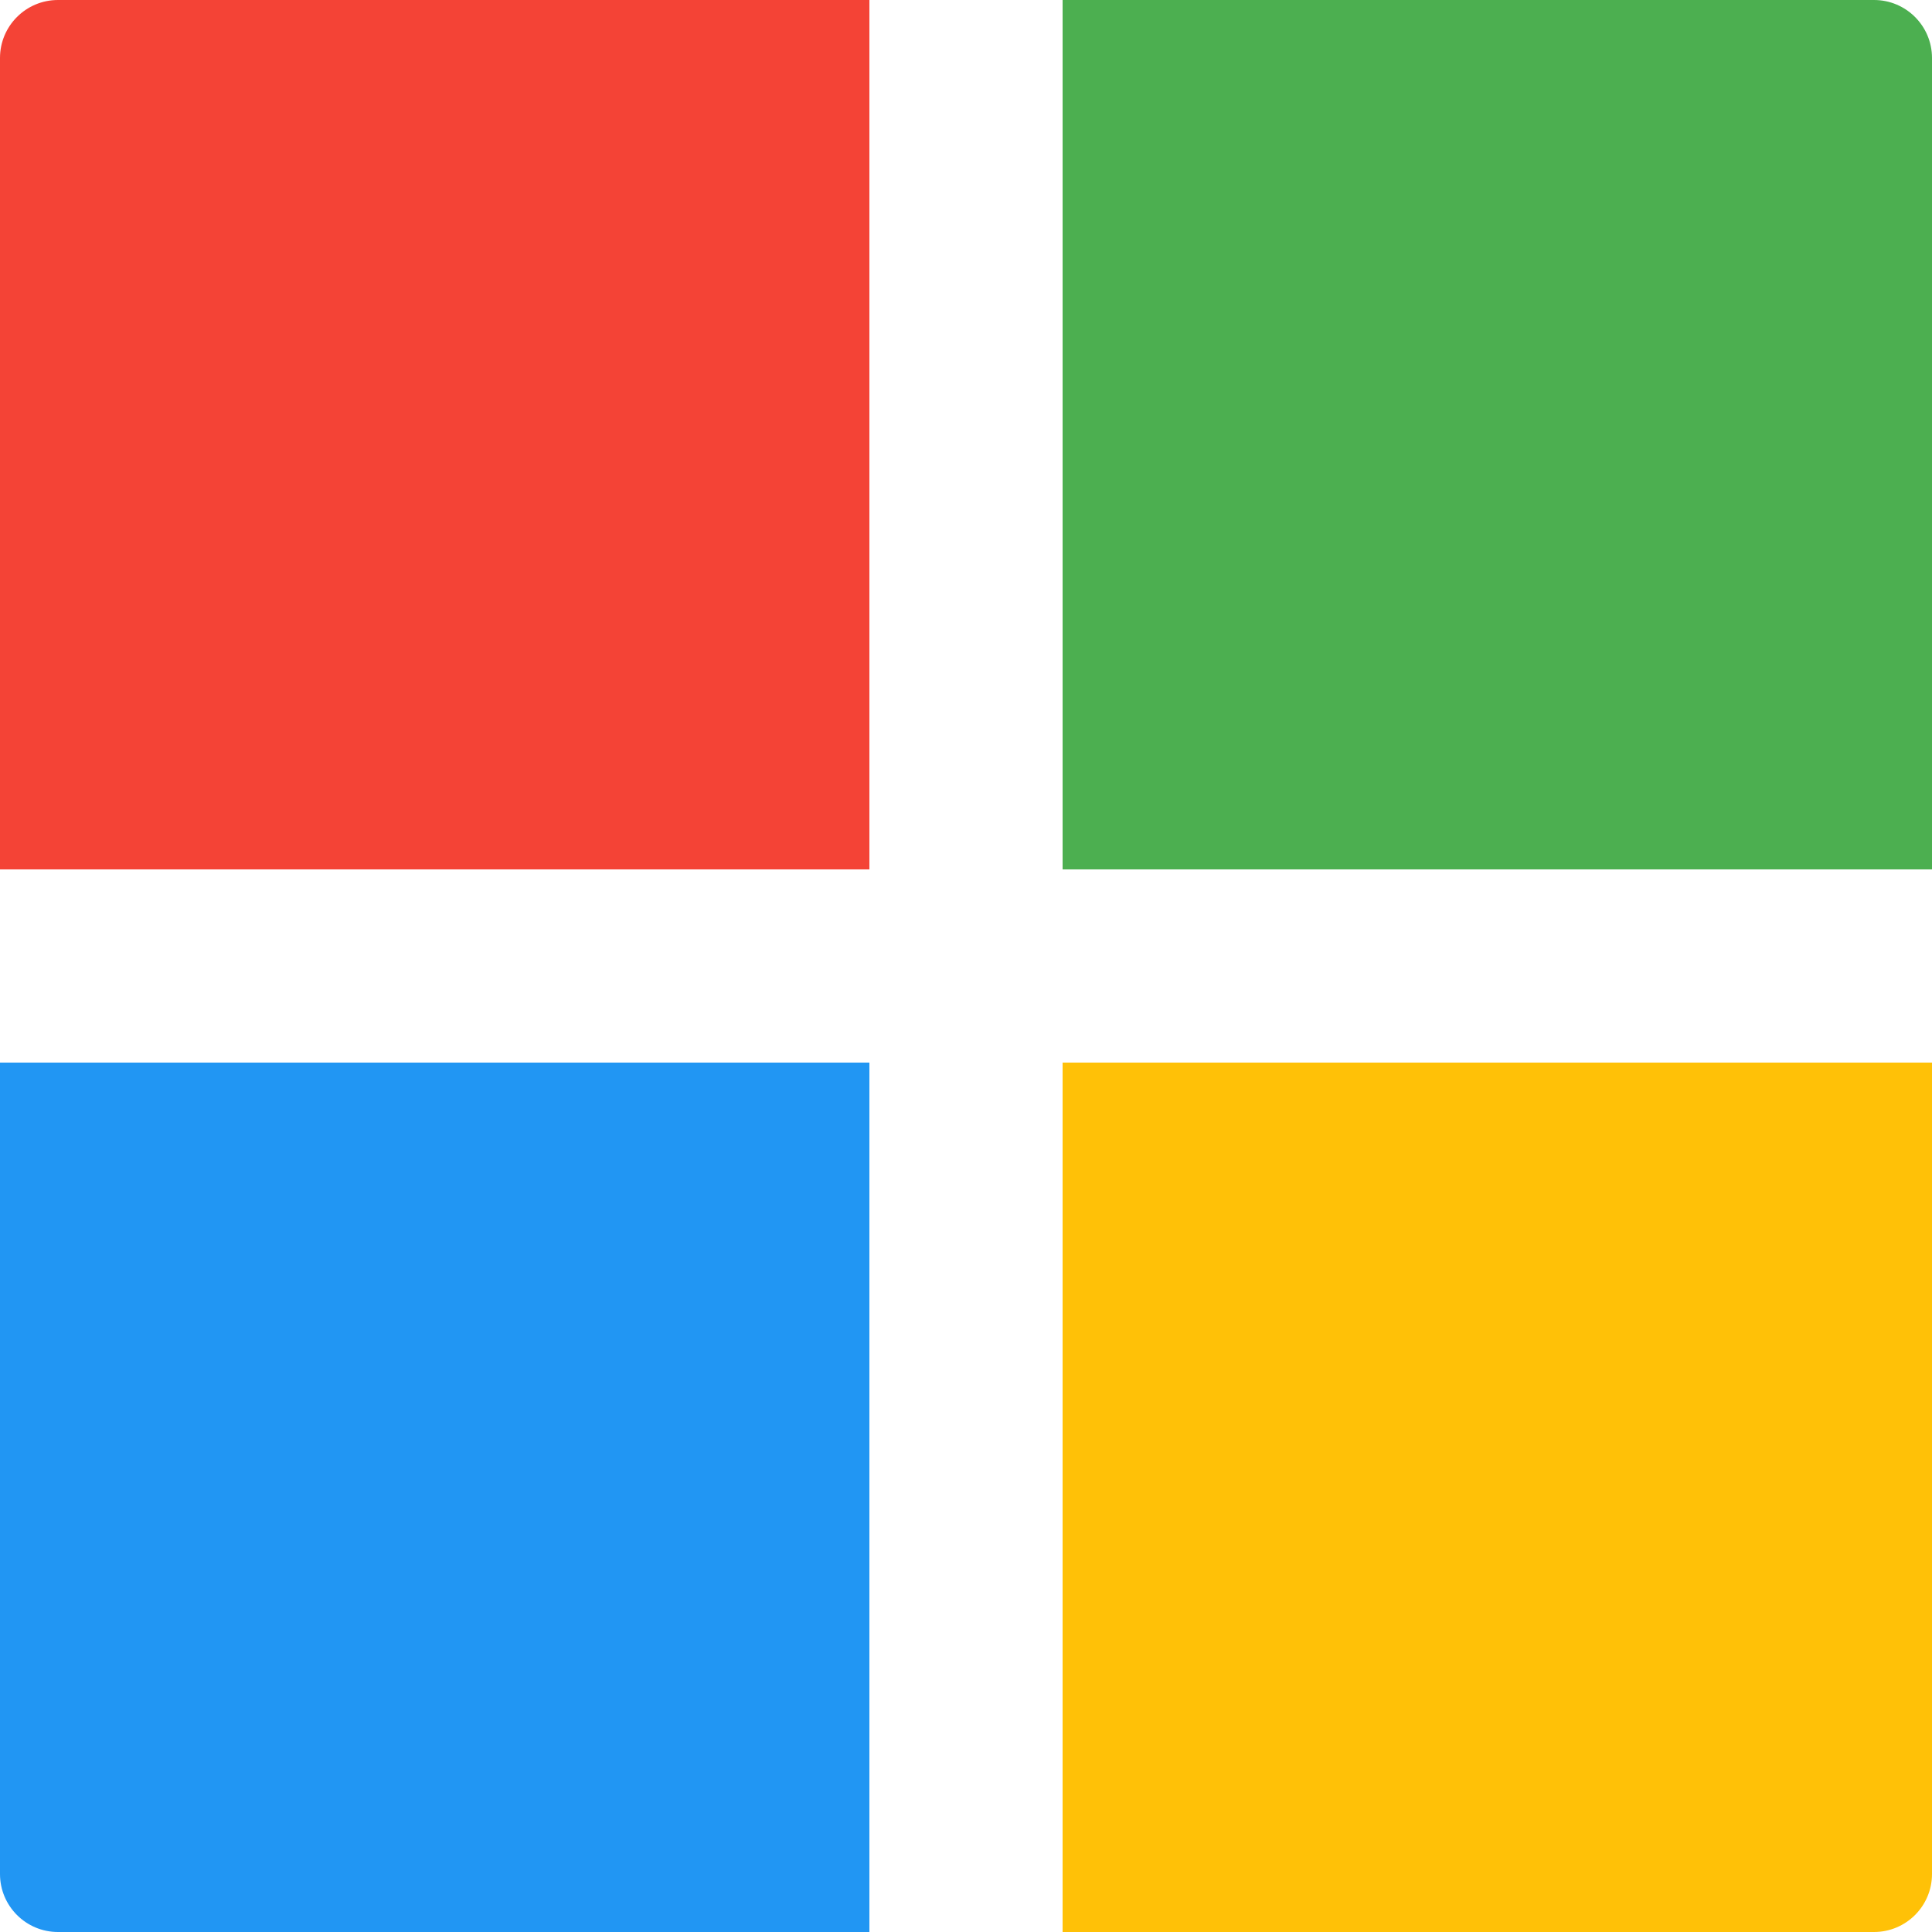
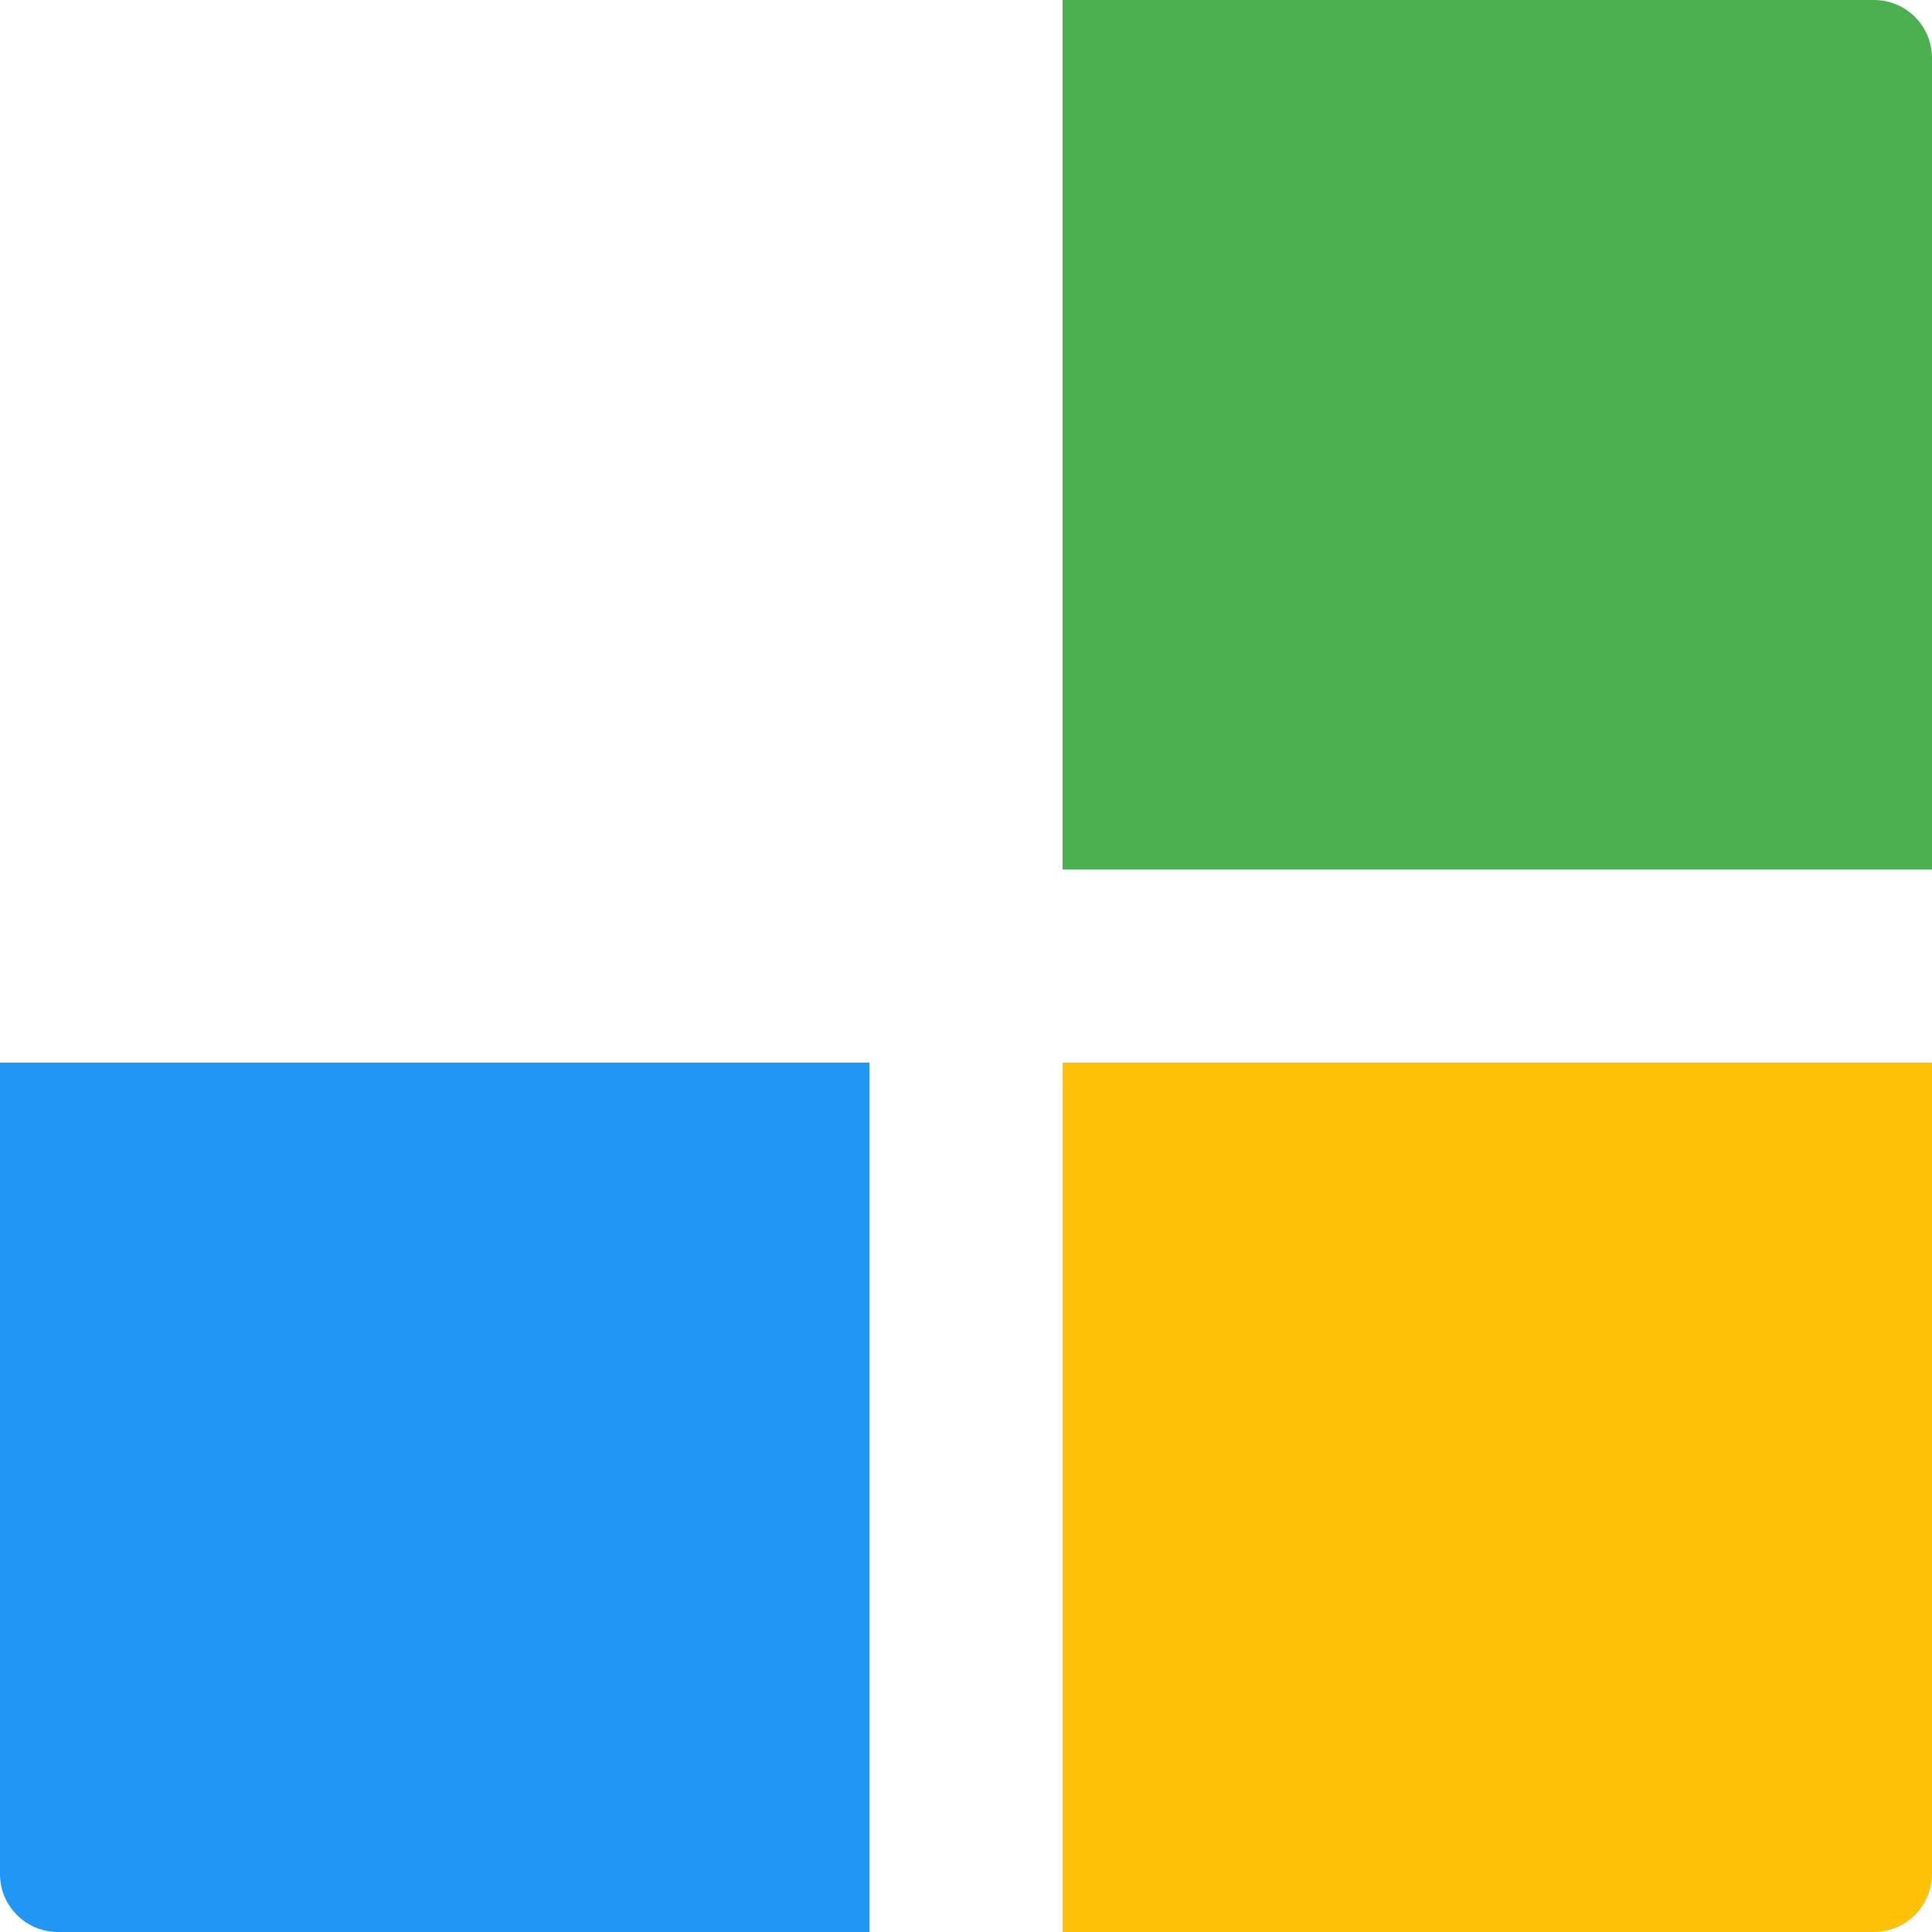
<svg xmlns="http://www.w3.org/2000/svg" width="16" height="16" viewBox="0 0 16 16" fill="none">
  <path d="M8.8 7.2H16V0.48C16 0.215 15.785 0 15.52 0H8.8V7.2Z" fill="#4CAF50" />
-   <path d="M7.2 7.2V0H0.48C0.215 0 0 0.215 0 0.48V7.2H7.2Z" fill="#F44336" />
  <path d="M7.2 8.8H0V15.52C0 15.785 0.215 16 0.48 16H7.2V8.8Z" fill="#2196F3" />
  <path d="M8.8 8.8V16H15.52C15.785 16 16 15.785 16 15.52V8.8H8.8Z" fill="#FFC107" />
</svg>